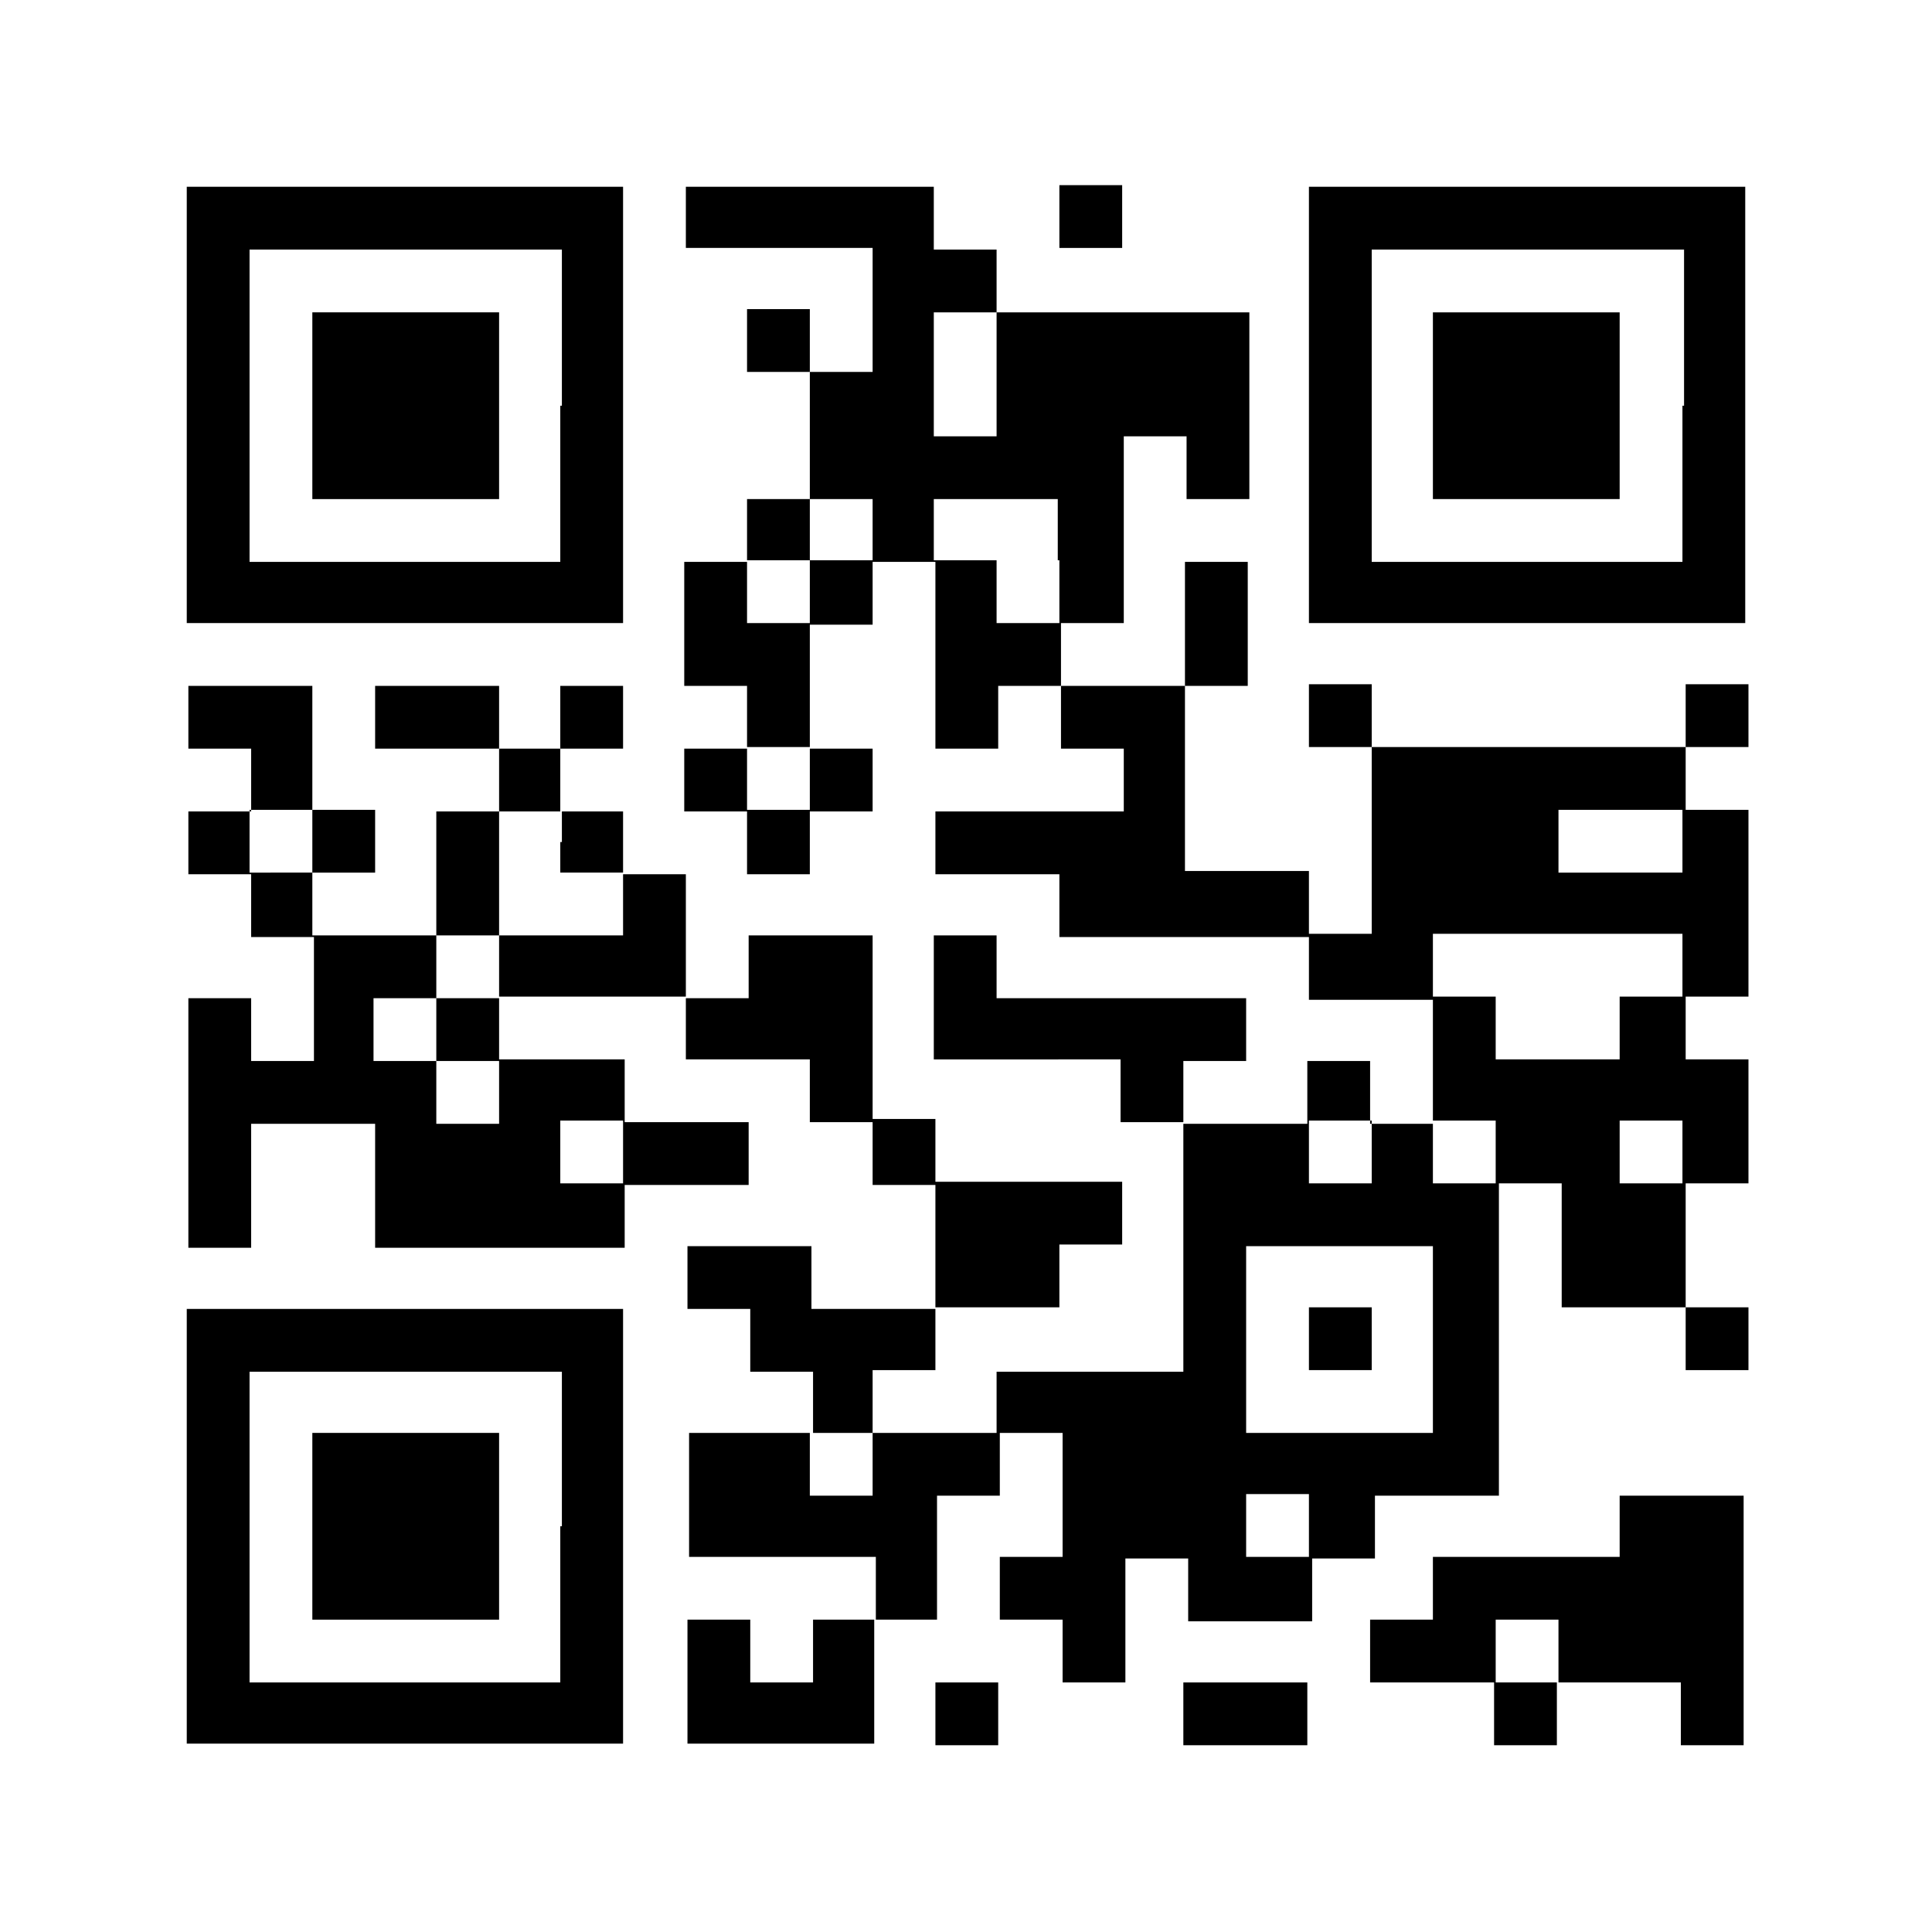
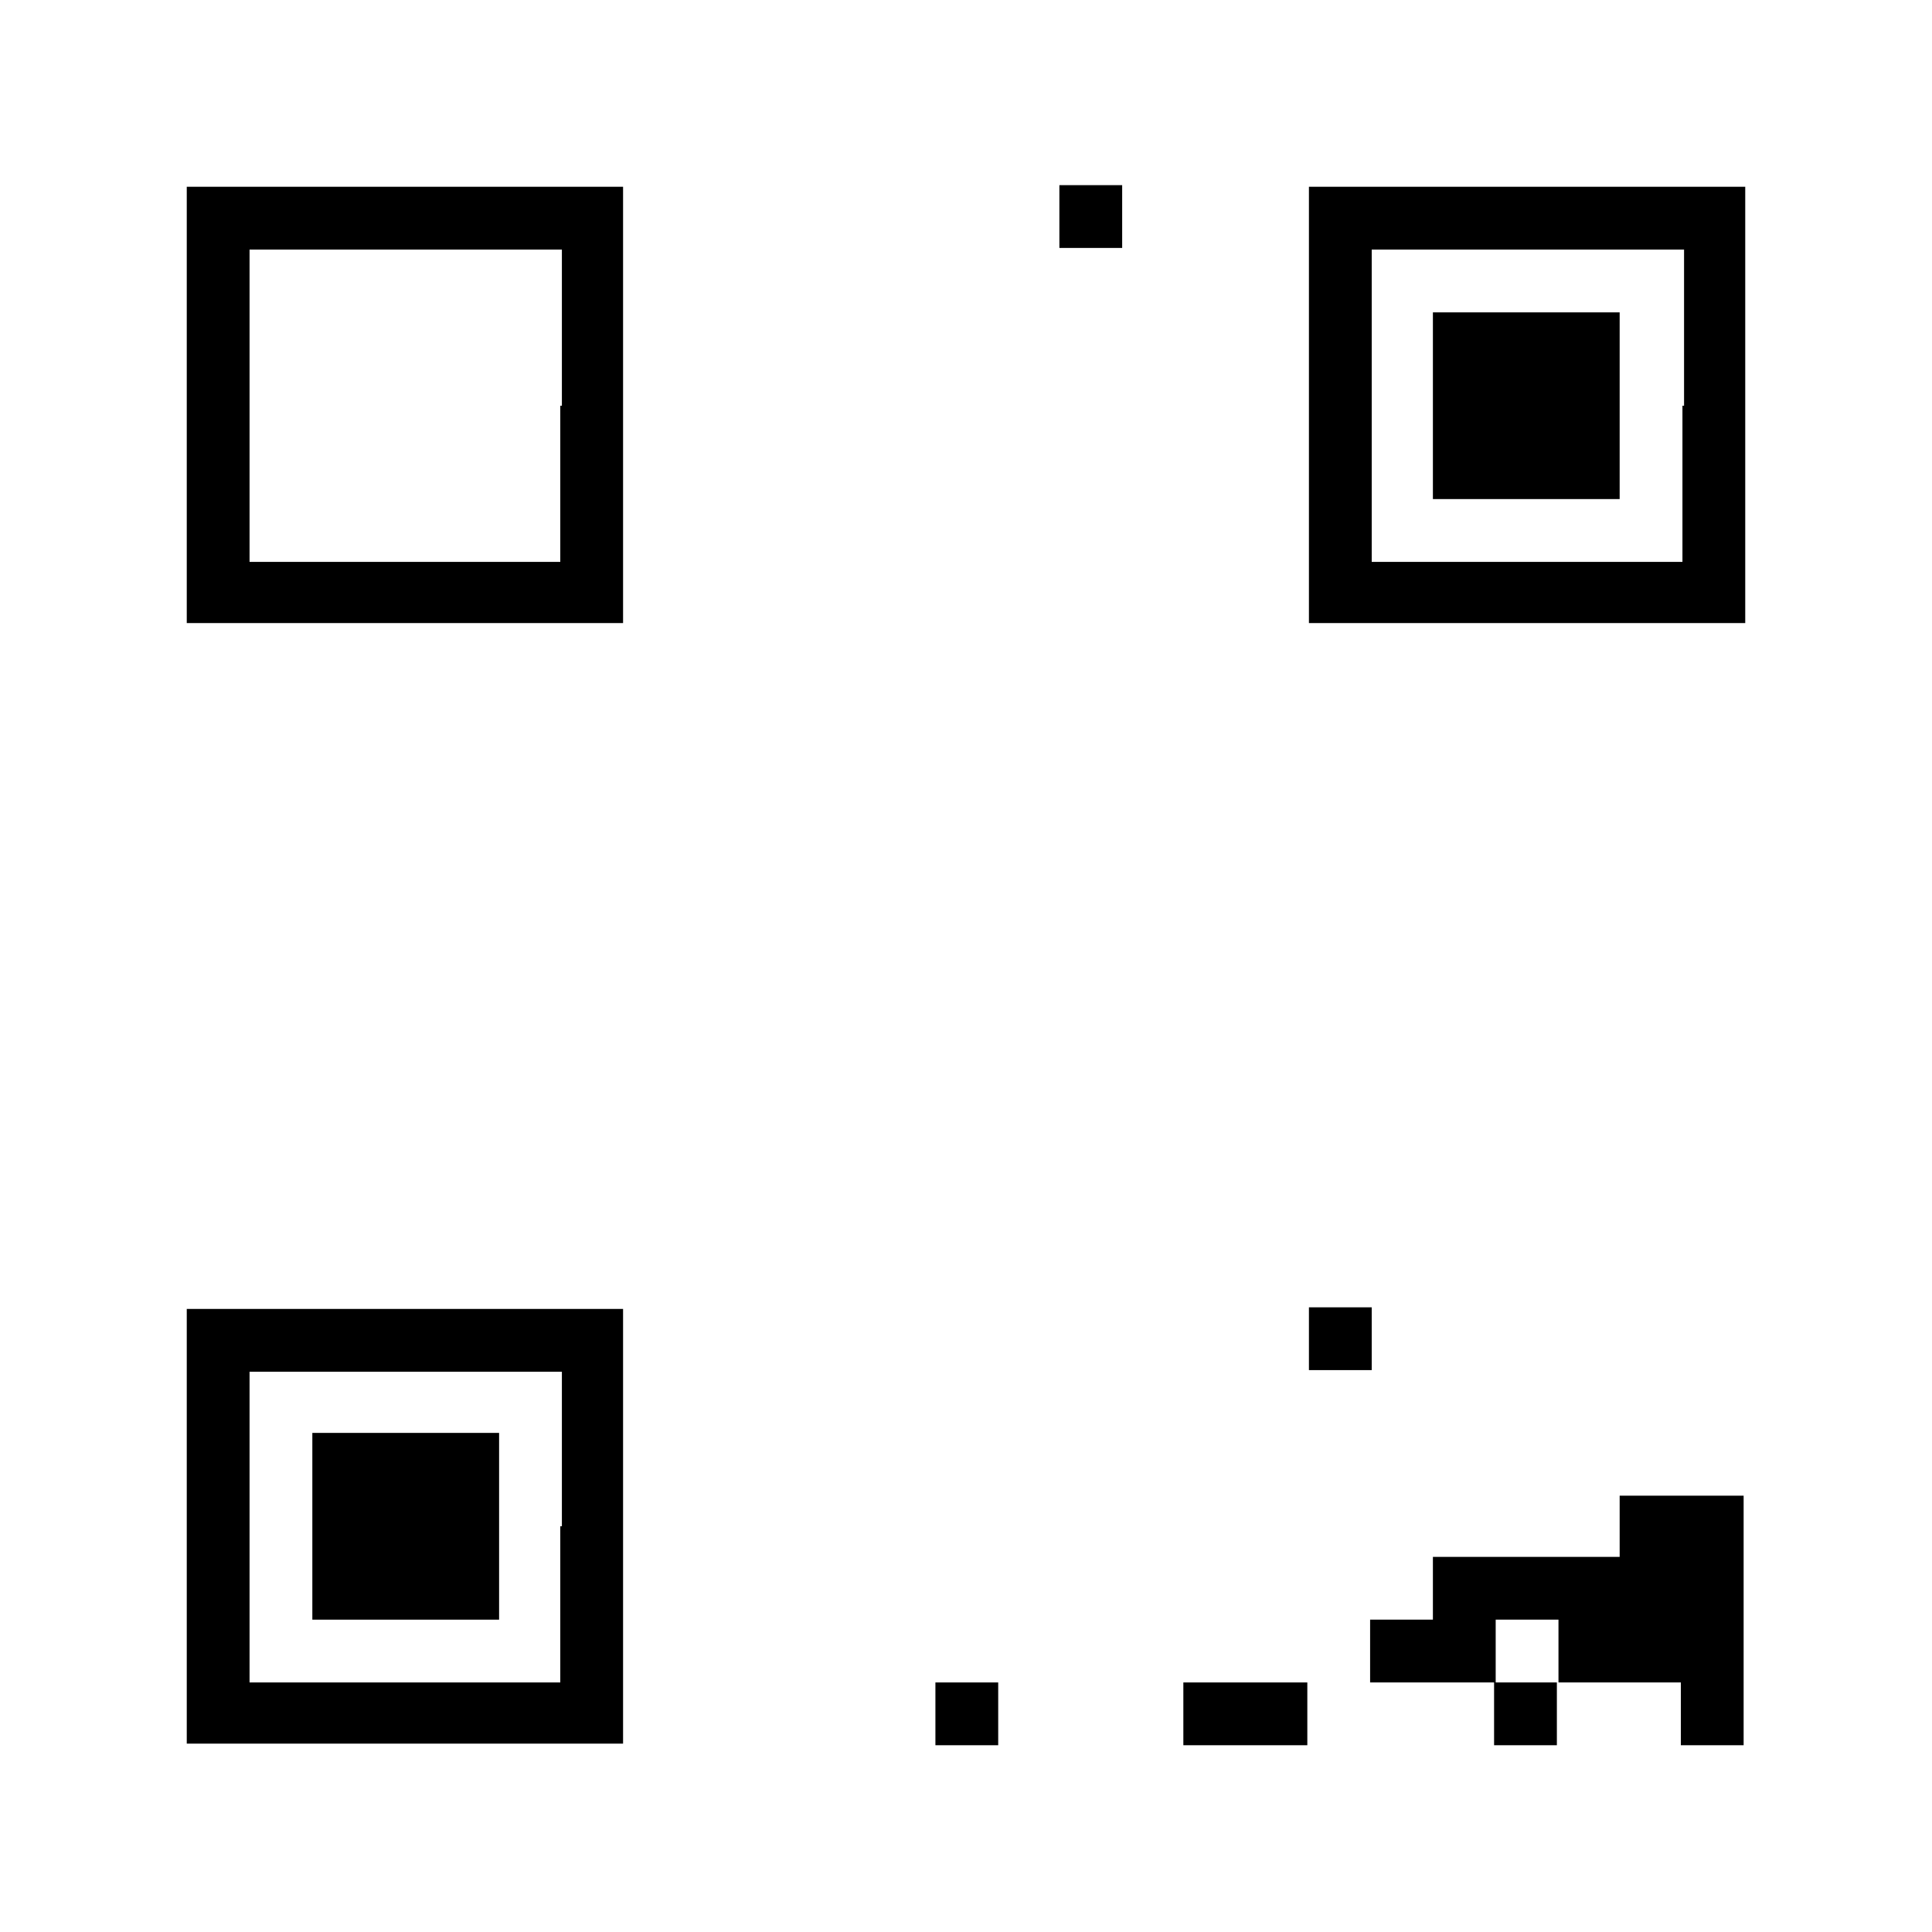
<svg xmlns="http://www.w3.org/2000/svg" width="120" height="120" viewBox="0 0 120 120">
  <g id="netclubmizuhosccom" transform="translate(60 60)">
    <g id="グループ_10371" data-name="グループ 10371" transform="translate(-60 -60)">
      <rect id="長方形_6086" data-name="長方形 6086" width="120" height="120" fill="#fff" />
      <path id="パス_47936" data-name="パス 47936" d="M11.6,25.2V38.7H38.7V11.6H11.6Zm23.2,0v9.7H15.5V15.5H34.9v9.7Z" />
-       <path id="パス_47937" data-name="パス 47937" d="M19.4,25.2V31H31V19.4H19.4Z" transform="translate(0 0)" />
-       <path id="パス_47938" data-name="パス 47938" d="M42.6,13.5v1.9H54.2v7.7H50.3V19.2H46.4v3.9h3.9V31H46.4v3.9H42.5v7.7h3.9v3.9H42.5v3.9h3.9v3.9h3.9V50.4h3.9V46.5H50.3V38.8h3.9V34.9h3.9V46.5H62V42.6h3.9v3.9h3.9v3.9H58.1v3.9h7.7v3.9H81.3v3.9H89v7.7H85.1V65.9H81.2v3.9H73.5V65.9h3.9V62H61.9V58.1H58v7.7H69.6v3.9h3.9V85.2H61.9V89H54.2V85.1h3.9V81.2h7.7V77.3h3.9V73.4H58.1V69.5H54.2V58.1H46.5V62H42.6V54.3H38.7V50.4H34.8V46.5h3.9V42.6H34.8v3.9H31V42.6H23.3v3.9H31v3.9H27.1v7.7H19.4V54.2h3.9V50.3H19.4V42.6H11.7v3.9h3.9v3.9H11.7v3.9h3.9v3.9h3.9v7.7H15.6V62H11.7V77.5h3.9V69.8h7.7v7.7H38.8V73.6h7.7V69.7H38.8V65.8H31V61.9H42.6v3.9h7.7v3.9h3.9v3.9h3.9v7.7H50.4V77.4H42.7v3.9h3.9v3.9h3.9V89H42.8v7.7H54.4v3.9H50.5v3.9H46.6v-3.9H42.7v7.7H54.3v-7.7h3.9V92.9h3.9V89H66v7.7H62.1v3.9H66v3.9h3.9V96.8h3.9v3.9h7.7V96.8h3.9V92.9h7.7V73.5H97v7.7h7.7v3.9h3.9V81.2h-3.9V73.5h3.9V65.8h-3.9V61.9h3.9V50.3h-3.9V46.4h3.9V42.5h-3.9v3.9H85.2V42.5H81.3v3.9h3.9V58H81.3V54.1H73.6V42.6h3.9V34.9H73.6v7.7H65.9V38.7h3.9V27.1h3.9V31h3.9V19.4H61.9V15.5H58V11.6H42.6Zm19.3,9.7v3.9H58V19.4h3.9Zm-7.7,9.7v1.9H50.3v3.9H46.4V34.8h3.9V31h3.9Zm11.6,1.9v3.9H61.9V34.8H58V31h7.7v3.8ZM50.3,48.4v1.9H46.4V46.4h3.9ZM19.4,52.3v1.9H15.5V50.3h3.9Zm15.4,0v1.9h3.9v3.9H31V62H27.1v3.9H31v3.9H27.1V65.9H23.2V62h3.9V58.1H31V50.4h3.9v1.9Zm69.7,0v1.9H96.8V50.3h7.7Zm0,7.7v1.9h-3.9v3.9H92.9V61.9H89V58h15.5ZM38.7,71.6v1.9H34.8V69.6h3.9Zm46.5,0v1.9H81.3V69.6h3.9Zm7.7,0v1.9H89V69.6h3.9Zm11.6,0v1.9h-3.9V69.6h3.9ZM89,83.2V89H77.4V77.4H89ZM54.2,91v1.9H50.3V89h3.9Zm27.1,3.8v1.9H77.4V92.8h3.9Z" transform="translate(0)" />
      <path id="パス_47939" data-name="パス 47939" d="M81.3,83.2v1.9h3.9V81.2H81.3Z" transform="translate(0)" />
      <path id="パス_47940" data-name="パス 47940" d="M65.8,13.5v1.9h3.9V11.5H65.8Z" transform="translate(0 0)" />
      <path id="パス_47941" data-name="パス 47941" d="M81.3,25.2V38.7h27.1V11.6H81.3Zm23.2,0v9.7H85.2V15.5h19.4v9.7Z" transform="translate(0)" />
      <path id="パス_47942" data-name="パス 47942" d="M89,25.2V31h11.6V19.4H89Z" transform="translate(0 0)" />
      <path id="パス_47943" data-name="パス 47943" d="M11.6,94.8v13.5H38.7v-27H11.6Zm23.2,0v9.7H15.5V85.2H34.9v9.6Z" transform="translate(0 0)" />
      <path id="パス_47944" data-name="パス 47944" d="M19.4,94.8v5.8H31V89H19.4Z" transform="translate(0 0)" />
      <path id="パス_47945" data-name="パス 47945" d="M100.6,94.8v1.9H89v3.9H85.1v3.9h7.7v3.9h3.9v-3.9h7.7v3.9h3.9V92.9h-7.7Zm-3.8,7.8v1.9H92.9v-3.9h3.9Z" transform="translate(0)" />
      <path id="パス_47946" data-name="パス 47946" d="M58.1,106.5v1.9H62v-3.9H58.1Z" transform="translate(0 0)" />
      <path id="パス_47947" data-name="パス 47947" d="M73.5,106.5v1.9h7.7v-3.9H73.5Z" transform="translate(0 0)" />
    </g>
  </g>
</svg>